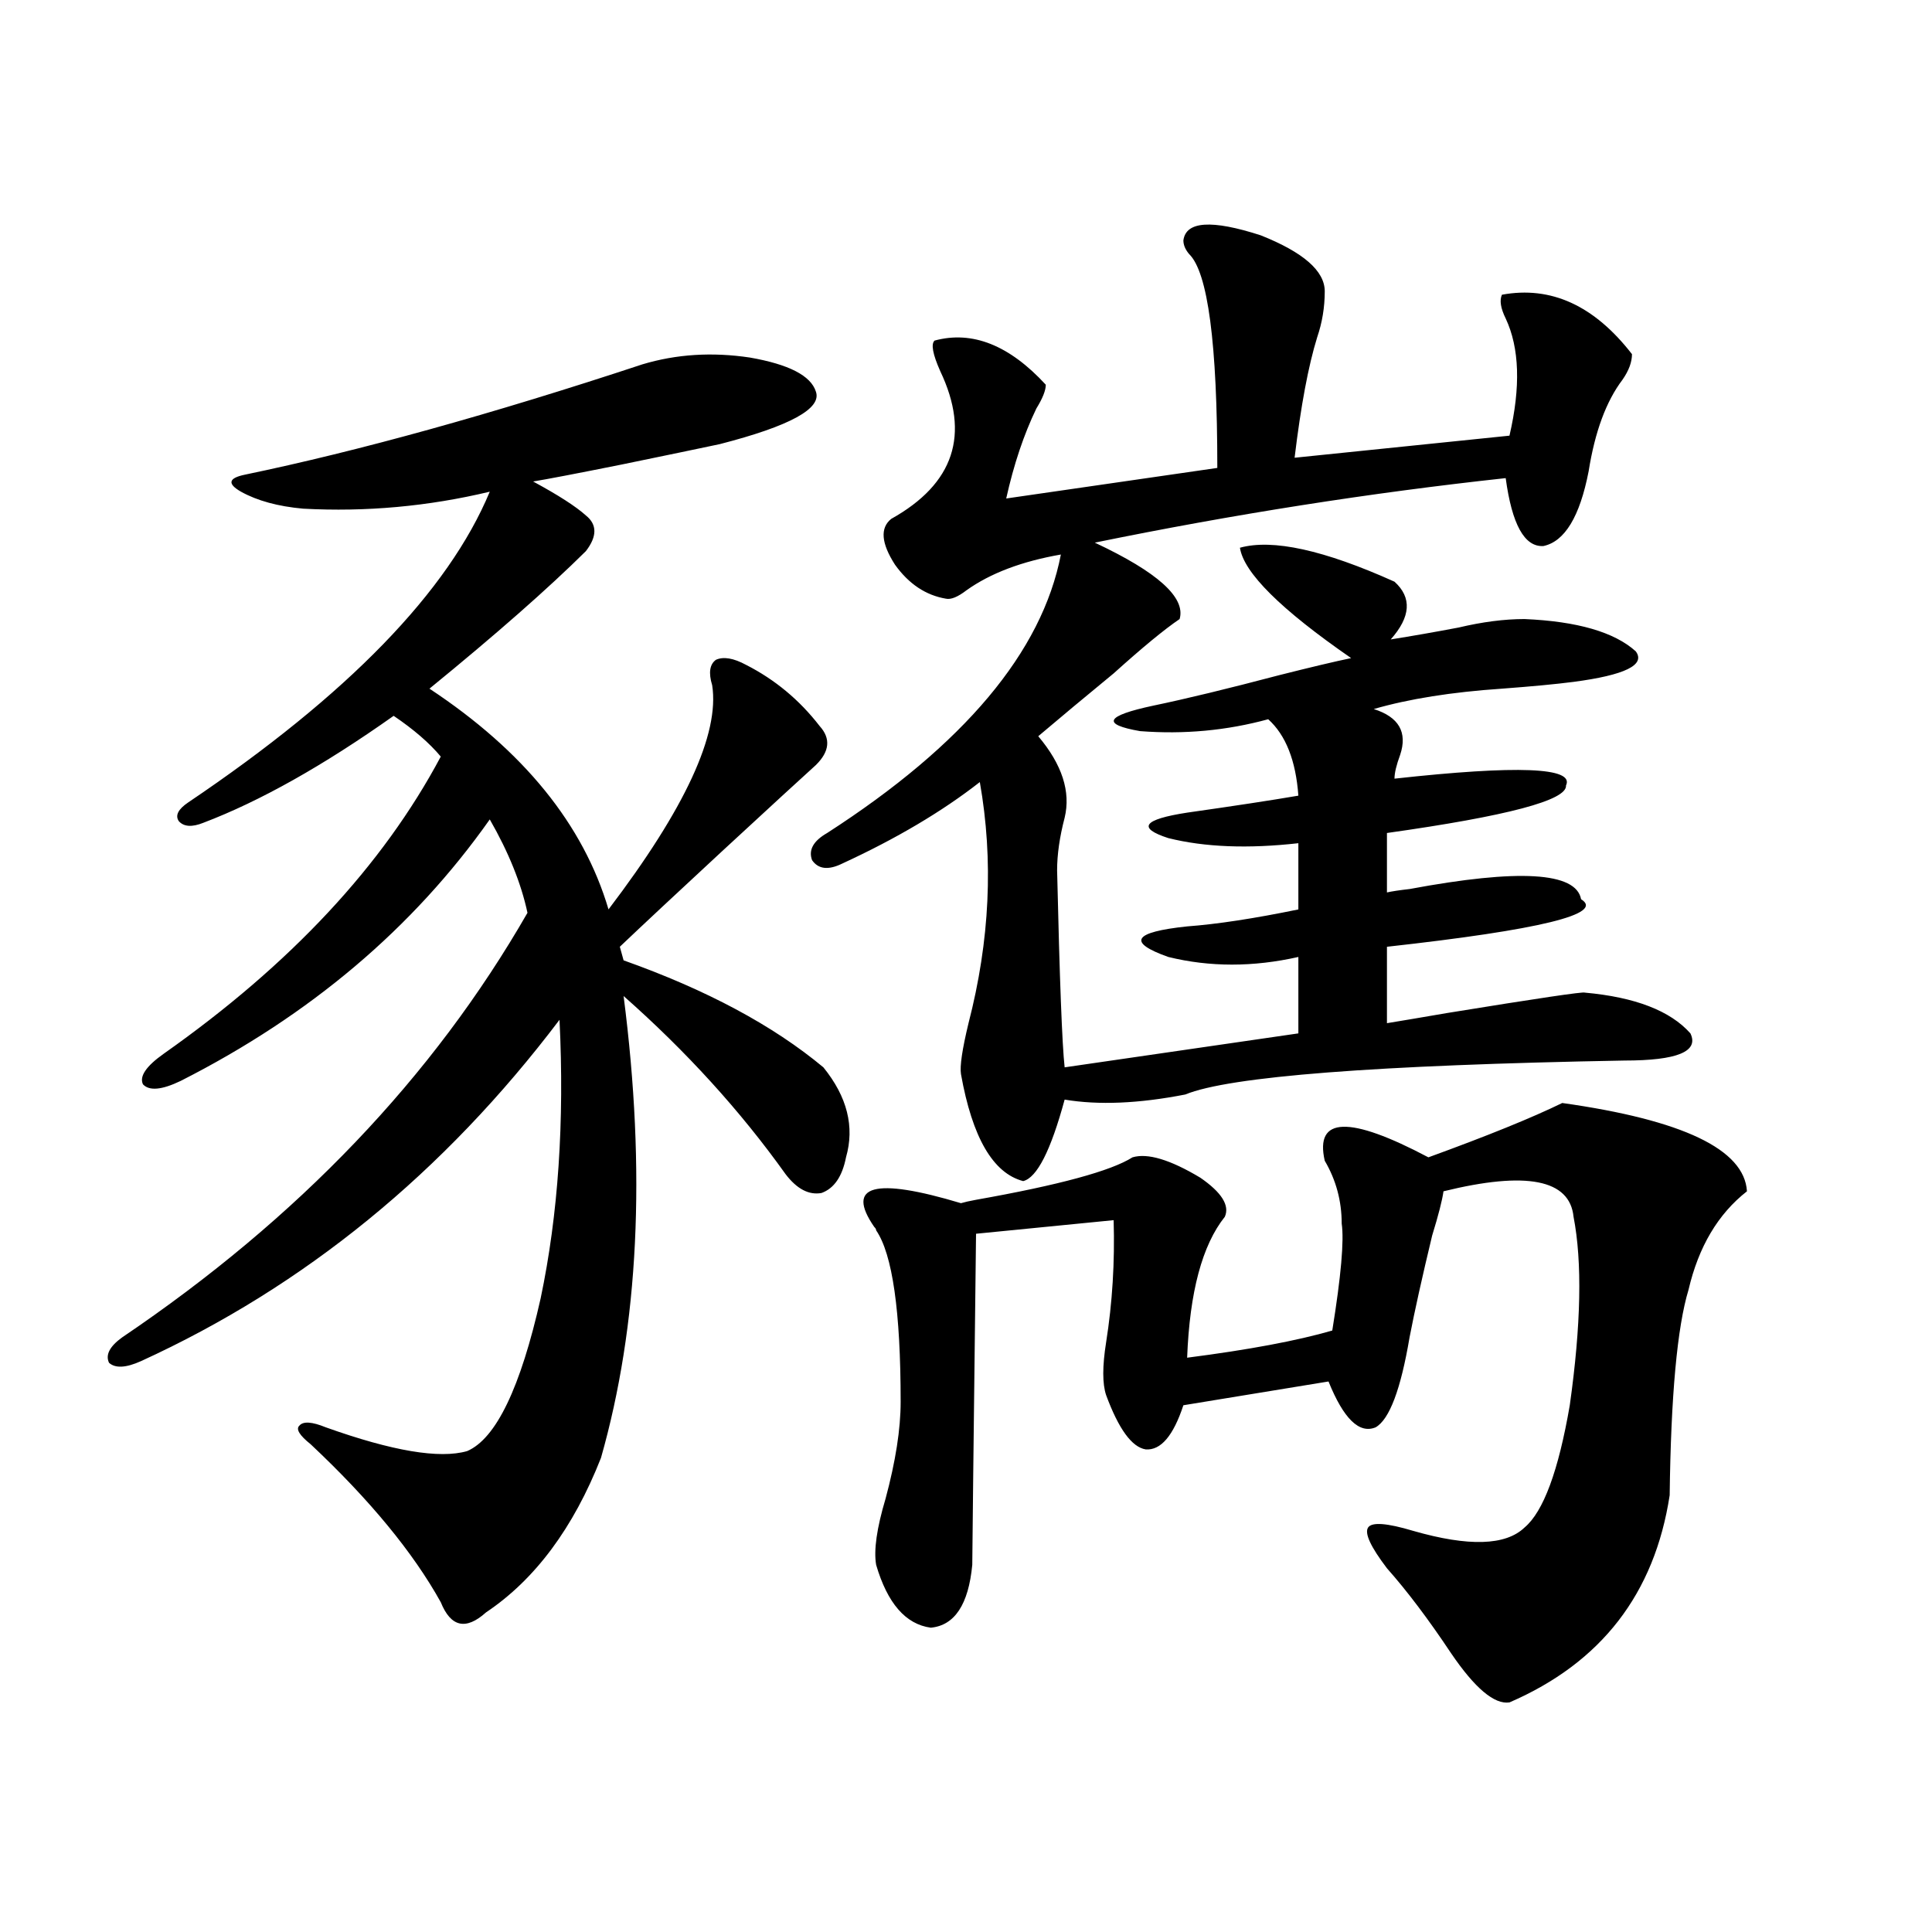
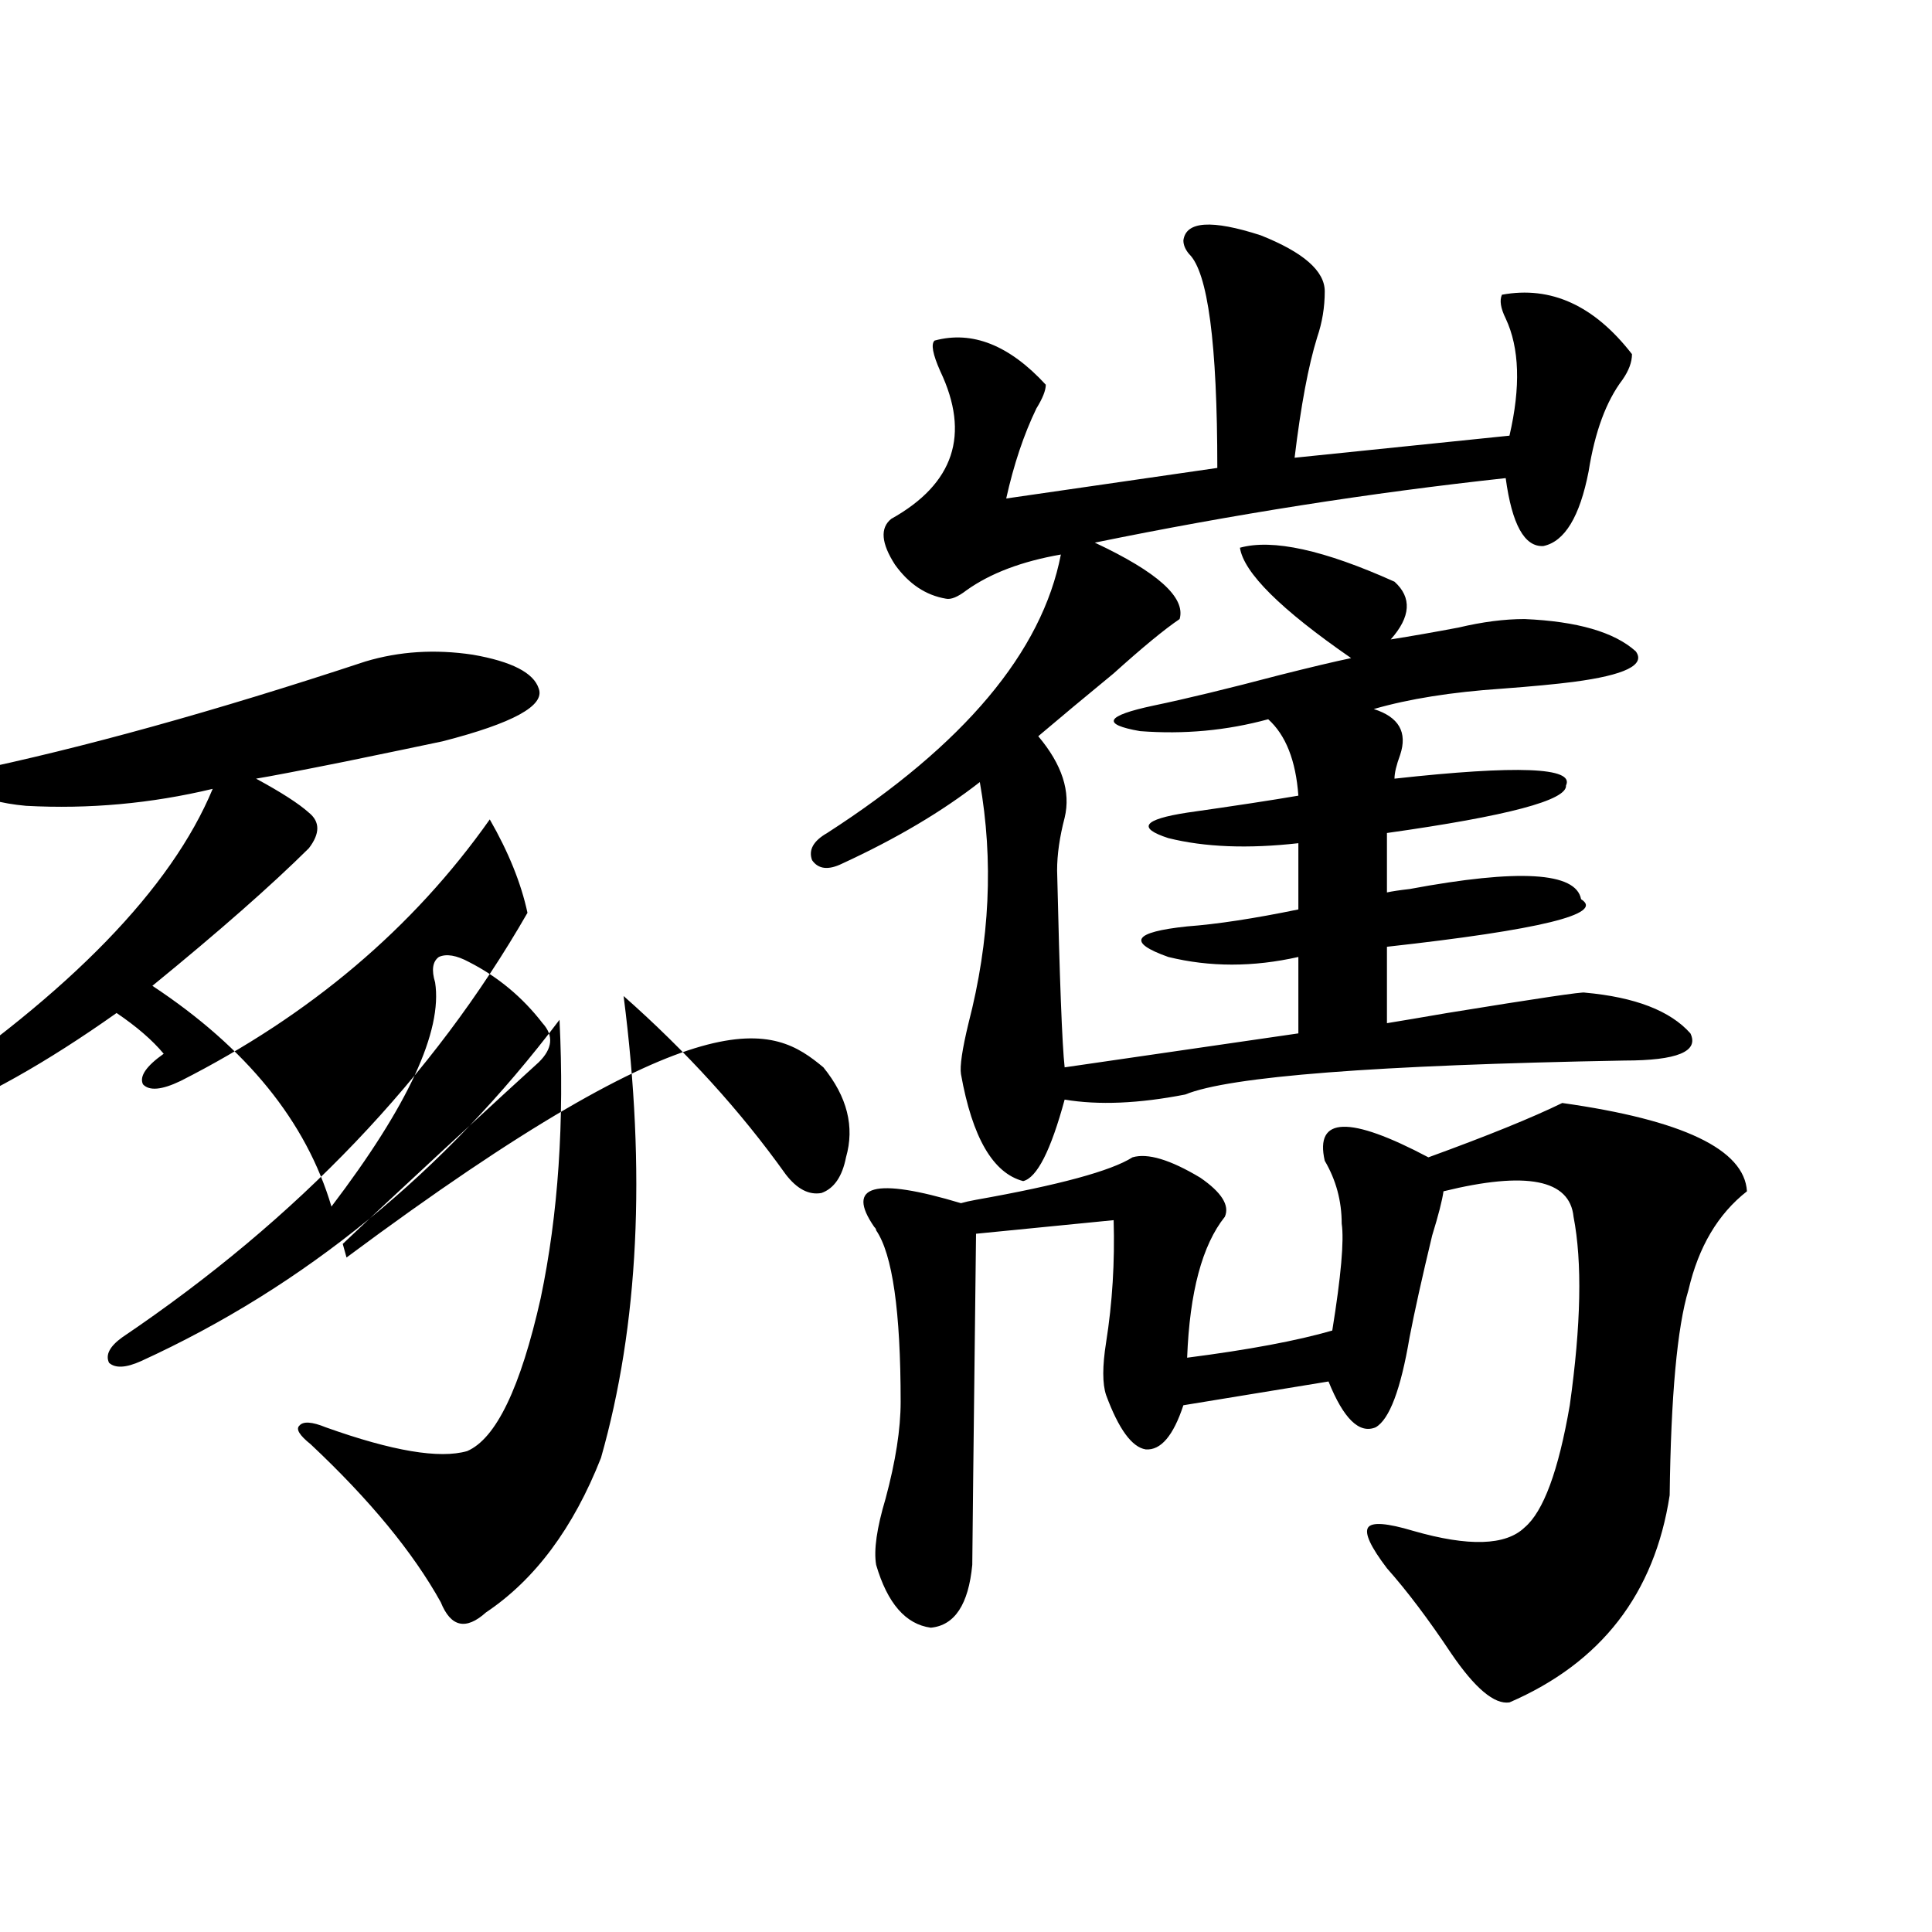
<svg xmlns="http://www.w3.org/2000/svg" version="1.1" id="图层_1" x="0px" y="0px" width="1000px" height="1000px" viewBox="0 0 1000 1000" enable-background="new 0 0 1000 1000" xml:space="preserve">
-   <path d="M426.185,552.453c12.348,15.243,16.25,30.762,11.707,46.582c-1.951,9.97-6.188,16.122-12.683,18.457  c-6.509,1.181-12.683-2.046-18.536-9.668c-23.414-32.808-51.386-63.569-83.9-92.285c11.707,90.829,7.805,170.508-11.707,239.063  c-14.313,36.337-34.146,62.979-59.511,79.98c-10.411,9.366-18.216,7.608-23.414-5.273c-14.313-25.776-36.752-53.022-67.315-81.738  c-5.854-4.683-7.805-7.91-5.854-9.668c1.951-2.335,6.494-2.046,13.658,0.879c34.466,12.305,58.855,16.411,73.169,12.305  c14.954-6.44,27.637-32.808,38.048-79.102c9.101-43.354,12.348-91.406,9.756-144.141c-59.846,79.102-132.039,137.988-216.58,176.66  c-7.805,3.516-13.338,3.817-16.585,0.879c-1.951-4.093,0.32-8.487,6.829-13.184c91.05-61.523,160.972-134.761,209.751-219.727  c-3.262-15.229-9.756-31.339-19.512-48.34c-39.679,56.25-93.016,101.376-159.996,135.352c-9.756,4.696-16.265,5.273-19.512,1.758  c-1.951-4.093,1.616-9.366,10.731-15.82c65.685-46.28,113.488-97.559,143.411-153.809c-5.854-7.031-13.993-14.063-24.39-21.094  c-36.432,25.79-69.267,44.247-98.534,55.371c-5.854,2.349-10.091,2.06-12.683-0.879c-1.951-2.925-0.335-6.152,4.878-9.668  c82.59-55.659,134.631-109.272,156.094-160.84c-31.874,7.622-64.068,10.547-96.583,8.789c-13.018-1.167-23.749-4.093-32.194-8.789  c-7.164-4.093-6.509-7.031,1.951-8.789c59.176-12.305,127.802-31.339,205.849-57.129c17.561-5.273,36.097-6.44,55.608-3.516  c20.152,3.516,31.539,9.38,34.146,17.578c3.247,8.789-13.338,17.88-49.755,27.246c-11.066,2.349-27.972,5.864-50.73,10.547  c-23.414,4.696-38.703,7.622-45.853,8.789c13.003,7.031,22.104,12.896,27.316,17.578c5.854,4.696,5.854,10.849,0,18.457  c-19.512,19.336-46.508,43.066-80.974,71.191c48.779,32.231,79.663,70.313,92.681,114.258  c39.664-52.144,57.56-90.815,53.657-116.016c-1.951-6.44-1.311-10.835,1.951-13.184c3.902-1.758,9.101-0.879,15.609,2.637  c14.954,7.622,27.637,18.169,38.048,31.641c5.854,6.454,5.198,13.184-1.951,20.215c-6.509,5.864-22.773,20.806-48.779,44.824  c-23.414,21.685-40.975,38.095-52.682,49.219l1.951,7.031C365.698,512.325,400.164,530.782,426.185,552.453z M612.521,124.426  c1.296-9.956,14.634-10.835,39.999-2.637c22.104,8.789,33.17,18.457,33.17,29.004c0,8.212-1.311,16.122-3.902,23.73  c-4.558,14.653-8.46,35.458-11.707,62.402L781.298,225.5c5.854-25.187,5.198-45.401-1.951-60.645  c-2.606-5.273-3.262-9.366-1.951-12.305c25.365-4.683,47.804,5.575,67.315,30.762c0,4.106-1.631,8.501-4.878,13.184  c-8.46,11.138-14.313,26.958-17.561,47.461c-4.558,23.442-12.362,36.337-23.414,38.672c-9.756,0.591-16.265-11.124-19.512-35.156  c-70.242,7.622-141.14,18.759-212.678,33.398c32.515,15.243,47.148,28.427,43.901,39.551c-7.805,5.273-19.191,14.653-34.146,28.125  c-14.969,12.305-27.972,23.153-39.023,32.52c12.348,14.653,16.905,28.716,13.658,42.188c-2.606,9.97-3.902,19.048-3.902,27.246  c1.296,56.25,2.592,90.239,3.902,101.953l120.973-17.578v-39.551c-23.414,5.273-45.853,5.273-67.315,0  c-21.463-7.608-18.216-12.882,9.756-15.82c15.609-1.167,34.786-4.093,57.56-8.789v-34.277c-26.021,2.938-48.459,2.06-67.315-2.637  c-16.265-5.273-13.018-9.668,9.756-13.184c24.71-3.516,43.901-6.44,57.56-8.789c-1.311-18.155-6.509-31.339-15.609-39.551  c-21.463,5.864-43.581,7.91-66.34,6.152c-20.167-3.516-17.896-7.91,6.829-13.184c16.905-3.516,38.688-8.789,65.364-15.82  c16.25-4.093,28.612-7.031,37.072-8.789c-36.432-25.187-55.608-44.233-57.56-57.129c16.905-4.683,43.566,1.181,79.998,17.578  c9.101,8.212,8.445,18.169-1.951,29.883c11.052-1.758,22.759-3.804,35.121-6.152c12.348-2.925,23.734-4.395,34.146-4.395  c27.316,1.181,46.493,6.743,57.56,16.699c5.198,7.031-5.533,12.305-32.194,15.82c-9.115,1.181-21.463,2.349-37.072,3.516  c-26.021,1.758-48.139,5.273-66.34,10.547c13.003,4.106,17.561,12.017,13.658,23.73c-1.951,5.273-2.927,9.38-2.927,12.305  c63.733-7.031,93.321-5.851,88.778,3.516c0.641,7.622-30.243,15.82-92.681,24.609v30.762c2.592-0.577,6.494-1.167,11.707-1.758  c56.584-10.547,86.172-8.789,88.778,5.273c12.348,7.622-21.143,15.82-100.485,24.609v39.551c7.149-1.167,17.561-2.925,31.219-5.273  c46.828-7.608,70.563-11.124,71.218-10.547c26.006,2.349,44.222,9.38,54.633,21.094c4.543,9.38-6.829,14.063-34.146,14.063  c-128.777,2.349-204.553,8.212-227.312,17.578c-24.069,4.696-44.877,5.575-62.438,2.637c-7.164,26.367-14.313,40.43-21.463,42.188  c-15.609-4.093-26.341-22.55-32.194-55.371c-0.655-4.093,0.641-12.882,3.902-26.367c11.052-42.765,13.003-84.375,5.854-124.805  c-19.512,15.243-43.261,29.306-71.218,42.188c-7.164,3.516-12.362,2.938-15.609-1.758c-1.951-5.273,0.641-9.956,7.805-14.063  c70.883-45.703,111.217-93.741,120.973-144.141c-20.167,3.516-36.432,9.668-48.779,18.457c-4.558,3.516-8.14,4.985-10.731,4.395  c-10.411-1.758-19.191-7.608-26.341-17.578c-7.164-11.124-7.805-19.034-1.951-23.73c32.515-18.155,40.975-43.644,25.365-76.465  c-3.902-8.789-4.878-14.063-2.927-15.82c19.512-5.273,38.688,2.349,57.56,22.852c0,2.938-1.631,7.031-4.878,12.305  c-6.509,13.485-11.707,29.004-15.609,46.582l109.266-15.82c0-64.448-4.878-101.362-14.634-110.742  C613.497,129.122,612.521,126.774,612.521,124.426z M808.614,570.91c62.438,8.789,94.297,24.032,95.607,45.703  c-14.969,11.728-25.045,28.716-30.243,50.977c-5.854,19.336-9.115,54.794-9.756,106.348c-7.805,50.977-35.456,86.71-82.925,107.227  c-7.805,1.167-17.896-7.333-30.243-25.488c-11.707-17.578-22.773-32.231-33.17-43.945c-8.46-11.124-11.707-18.155-9.756-21.094  c1.951-2.925,9.756-2.335,23.414,1.758c28.612,8.212,47.804,7.622,57.56-1.758c9.756-8.198,17.561-29.292,23.414-63.281  c5.854-41.597,6.494-74.116,1.951-97.559c-1.951-19.336-24.39-23.73-67.315-13.184c-0.655,4.696-2.606,12.305-5.854,22.852  c-5.213,21.685-9.115,39.263-11.707,52.734c-4.558,26.958-10.411,42.489-17.561,46.582c-8.46,3.516-16.585-4.395-24.39-23.73  l-75.12,12.305c-5.213,15.82-11.707,23.442-19.512,22.852c-7.164-1.167-13.993-10.547-20.487-28.125  c-1.951-5.851-1.951-14.941,0-27.246c3.247-20.503,4.543-41.597,3.902-63.281l-71.218,7.031  c-1.311,110.165-1.951,167.294-1.951,171.387c-1.951,20.503-9.115,31.339-21.463,32.52c-13.018-1.758-22.438-12.606-28.292-32.52  c-1.311-7.608,0.32-19.034,4.878-34.277c5.198-19.336,7.805-36.035,7.805-50.098c0-46.87-4.237-76.465-12.683-88.77  c0-0.577-0.335-1.167-0.976-1.758c-14.969-21.671,0-25.776,44.877-12.305c1.951-0.577,4.543-1.167,7.805-1.758  c42.926-7.608,69.907-14.941,80.974-21.973c7.805-2.335,19.512,1.181,35.121,10.547c11.052,7.622,15.274,14.364,12.683,20.215  c-11.707,14.653-18.216,38.974-19.512,72.949c31.859-4.093,56.904-8.789,75.12-14.063c4.543-28.125,6.174-46.582,4.878-55.371  c0-11.714-2.927-22.55-8.78-32.52c-5.213-22.852,12.683-23.429,53.657-1.758C769.911,587.911,793.005,578.532,808.614,570.91z" />
+   <path d="M426.185,552.453c12.348,15.243,16.25,30.762,11.707,46.582c-1.951,9.97-6.188,16.122-12.683,18.457  c-6.509,1.181-12.683-2.046-18.536-9.668c-23.414-32.808-51.386-63.569-83.9-92.285c11.707,90.829,7.805,170.508-11.707,239.063  c-14.313,36.337-34.146,62.979-59.511,79.98c-10.411,9.366-18.216,7.608-23.414-5.273c-14.313-25.776-36.752-53.022-67.315-81.738  c-5.854-4.683-7.805-7.91-5.854-9.668c1.951-2.335,6.494-2.046,13.658,0.879c34.466,12.305,58.855,16.411,73.169,12.305  c14.954-6.44,27.637-32.808,38.048-79.102c9.101-43.354,12.348-91.406,9.756-144.141c-59.846,79.102-132.039,137.988-216.58,176.66  c-7.805,3.516-13.338,3.817-16.585,0.879c-1.951-4.093,0.32-8.487,6.829-13.184c91.05-61.523,160.972-134.761,209.751-219.727  c-3.262-15.229-9.756-31.339-19.512-48.34c-39.679,56.25-93.016,101.376-159.996,135.352c-9.756,4.696-16.265,5.273-19.512,1.758  c-1.951-4.093,1.616-9.366,10.731-15.82c-5.854-7.031-13.993-14.063-24.39-21.094  c-36.432,25.79-69.267,44.247-98.534,55.371c-5.854,2.349-10.091,2.06-12.683-0.879c-1.951-2.925-0.335-6.152,4.878-9.668  c82.59-55.659,134.631-109.272,156.094-160.84c-31.874,7.622-64.068,10.547-96.583,8.789c-13.018-1.167-23.749-4.093-32.194-8.789  c-7.164-4.093-6.509-7.031,1.951-8.789c59.176-12.305,127.802-31.339,205.849-57.129c17.561-5.273,36.097-6.44,55.608-3.516  c20.152,3.516,31.539,9.38,34.146,17.578c3.247,8.789-13.338,17.88-49.755,27.246c-11.066,2.349-27.972,5.864-50.73,10.547  c-23.414,4.696-38.703,7.622-45.853,8.789c13.003,7.031,22.104,12.896,27.316,17.578c5.854,4.696,5.854,10.849,0,18.457  c-19.512,19.336-46.508,43.066-80.974,71.191c48.779,32.231,79.663,70.313,92.681,114.258  c39.664-52.144,57.56-90.815,53.657-116.016c-1.951-6.44-1.311-10.835,1.951-13.184c3.902-1.758,9.101-0.879,15.609,2.637  c14.954,7.622,27.637,18.169,38.048,31.641c5.854,6.454,5.198,13.184-1.951,20.215c-6.509,5.864-22.773,20.806-48.779,44.824  c-23.414,21.685-40.975,38.095-52.682,49.219l1.951,7.031C365.698,512.325,400.164,530.782,426.185,552.453z M612.521,124.426  c1.296-9.956,14.634-10.835,39.999-2.637c22.104,8.789,33.17,18.457,33.17,29.004c0,8.212-1.311,16.122-3.902,23.73  c-4.558,14.653-8.46,35.458-11.707,62.402L781.298,225.5c5.854-25.187,5.198-45.401-1.951-60.645  c-2.606-5.273-3.262-9.366-1.951-12.305c25.365-4.683,47.804,5.575,67.315,30.762c0,4.106-1.631,8.501-4.878,13.184  c-8.46,11.138-14.313,26.958-17.561,47.461c-4.558,23.442-12.362,36.337-23.414,38.672c-9.756,0.591-16.265-11.124-19.512-35.156  c-70.242,7.622-141.14,18.759-212.678,33.398c32.515,15.243,47.148,28.427,43.901,39.551c-7.805,5.273-19.191,14.653-34.146,28.125  c-14.969,12.305-27.972,23.153-39.023,32.52c12.348,14.653,16.905,28.716,13.658,42.188c-2.606,9.97-3.902,19.048-3.902,27.246  c1.296,56.25,2.592,90.239,3.902,101.953l120.973-17.578v-39.551c-23.414,5.273-45.853,5.273-67.315,0  c-21.463-7.608-18.216-12.882,9.756-15.82c15.609-1.167,34.786-4.093,57.56-8.789v-34.277c-26.021,2.938-48.459,2.06-67.315-2.637  c-16.265-5.273-13.018-9.668,9.756-13.184c24.71-3.516,43.901-6.44,57.56-8.789c-1.311-18.155-6.509-31.339-15.609-39.551  c-21.463,5.864-43.581,7.91-66.34,6.152c-20.167-3.516-17.896-7.91,6.829-13.184c16.905-3.516,38.688-8.789,65.364-15.82  c16.25-4.093,28.612-7.031,37.072-8.789c-36.432-25.187-55.608-44.233-57.56-57.129c16.905-4.683,43.566,1.181,79.998,17.578  c9.101,8.212,8.445,18.169-1.951,29.883c11.052-1.758,22.759-3.804,35.121-6.152c12.348-2.925,23.734-4.395,34.146-4.395  c27.316,1.181,46.493,6.743,57.56,16.699c5.198,7.031-5.533,12.305-32.194,15.82c-9.115,1.181-21.463,2.349-37.072,3.516  c-26.021,1.758-48.139,5.273-66.34,10.547c13.003,4.106,17.561,12.017,13.658,23.73c-1.951,5.273-2.927,9.38-2.927,12.305  c63.733-7.031,93.321-5.851,88.778,3.516c0.641,7.622-30.243,15.82-92.681,24.609v30.762c2.592-0.577,6.494-1.167,11.707-1.758  c56.584-10.547,86.172-8.789,88.778,5.273c12.348,7.622-21.143,15.82-100.485,24.609v39.551c7.149-1.167,17.561-2.925,31.219-5.273  c46.828-7.608,70.563-11.124,71.218-10.547c26.006,2.349,44.222,9.38,54.633,21.094c4.543,9.38-6.829,14.063-34.146,14.063  c-128.777,2.349-204.553,8.212-227.312,17.578c-24.069,4.696-44.877,5.575-62.438,2.637c-7.164,26.367-14.313,40.43-21.463,42.188  c-15.609-4.093-26.341-22.55-32.194-55.371c-0.655-4.093,0.641-12.882,3.902-26.367c11.052-42.765,13.003-84.375,5.854-124.805  c-19.512,15.243-43.261,29.306-71.218,42.188c-7.164,3.516-12.362,2.938-15.609-1.758c-1.951-5.273,0.641-9.956,7.805-14.063  c70.883-45.703,111.217-93.741,120.973-144.141c-20.167,3.516-36.432,9.668-48.779,18.457c-4.558,3.516-8.14,4.985-10.731,4.395  c-10.411-1.758-19.191-7.608-26.341-17.578c-7.164-11.124-7.805-19.034-1.951-23.73c32.515-18.155,40.975-43.644,25.365-76.465  c-3.902-8.789-4.878-14.063-2.927-15.82c19.512-5.273,38.688,2.349,57.56,22.852c0,2.938-1.631,7.031-4.878,12.305  c-6.509,13.485-11.707,29.004-15.609,46.582l109.266-15.82c0-64.448-4.878-101.362-14.634-110.742  C613.497,129.122,612.521,126.774,612.521,124.426z M808.614,570.91c62.438,8.789,94.297,24.032,95.607,45.703  c-14.969,11.728-25.045,28.716-30.243,50.977c-5.854,19.336-9.115,54.794-9.756,106.348c-7.805,50.977-35.456,86.71-82.925,107.227  c-7.805,1.167-17.896-7.333-30.243-25.488c-11.707-17.578-22.773-32.231-33.17-43.945c-8.46-11.124-11.707-18.155-9.756-21.094  c1.951-2.925,9.756-2.335,23.414,1.758c28.612,8.212,47.804,7.622,57.56-1.758c9.756-8.198,17.561-29.292,23.414-63.281  c5.854-41.597,6.494-74.116,1.951-97.559c-1.951-19.336-24.39-23.73-67.315-13.184c-0.655,4.696-2.606,12.305-5.854,22.852  c-5.213,21.685-9.115,39.263-11.707,52.734c-4.558,26.958-10.411,42.489-17.561,46.582c-8.46,3.516-16.585-4.395-24.39-23.73  l-75.12,12.305c-5.213,15.82-11.707,23.442-19.512,22.852c-7.164-1.167-13.993-10.547-20.487-28.125  c-1.951-5.851-1.951-14.941,0-27.246c3.247-20.503,4.543-41.597,3.902-63.281l-71.218,7.031  c-1.311,110.165-1.951,167.294-1.951,171.387c-1.951,20.503-9.115,31.339-21.463,32.52c-13.018-1.758-22.438-12.606-28.292-32.52  c-1.311-7.608,0.32-19.034,4.878-34.277c5.198-19.336,7.805-36.035,7.805-50.098c0-46.87-4.237-76.465-12.683-88.77  c0-0.577-0.335-1.167-0.976-1.758c-14.969-21.671,0-25.776,44.877-12.305c1.951-0.577,4.543-1.167,7.805-1.758  c42.926-7.608,69.907-14.941,80.974-21.973c7.805-2.335,19.512,1.181,35.121,10.547c11.052,7.622,15.274,14.364,12.683,20.215  c-11.707,14.653-18.216,38.974-19.512,72.949c31.859-4.093,56.904-8.789,75.12-14.063c4.543-28.125,6.174-46.582,4.878-55.371  c0-11.714-2.927-22.55-8.78-32.52c-5.213-22.852,12.683-23.429,53.657-1.758C769.911,587.911,793.005,578.532,808.614,570.91z" />
</svg>